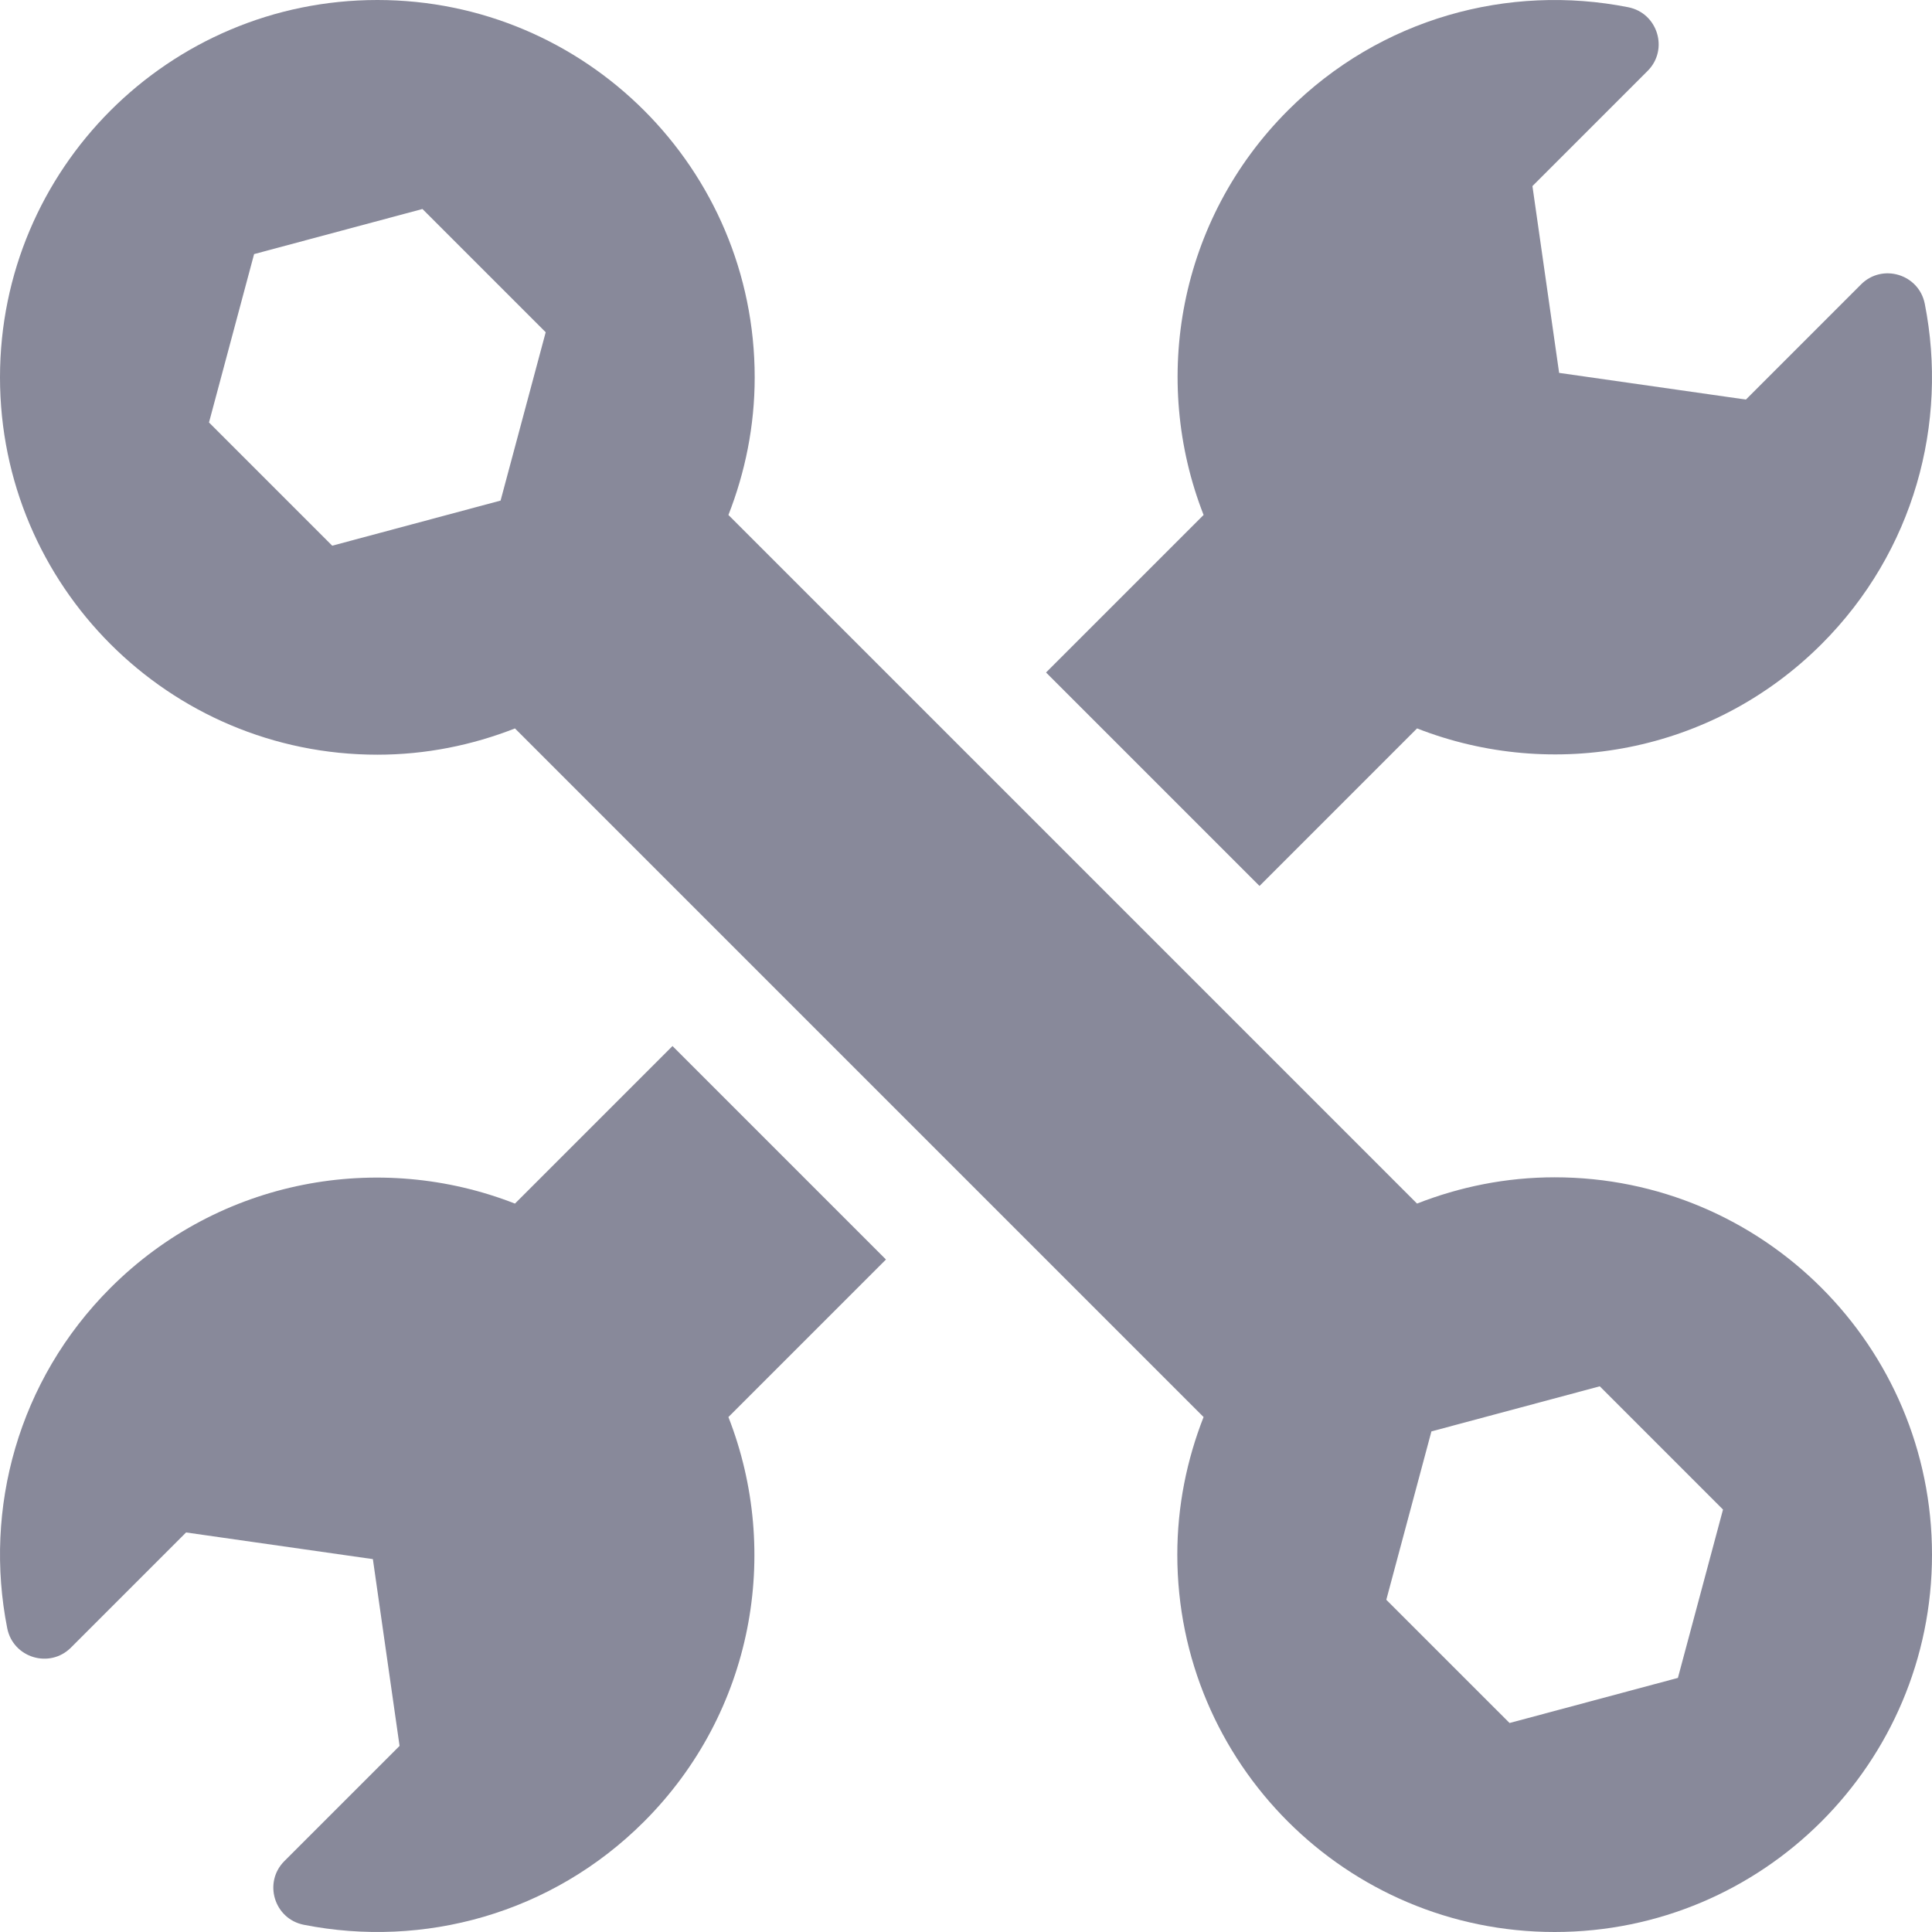
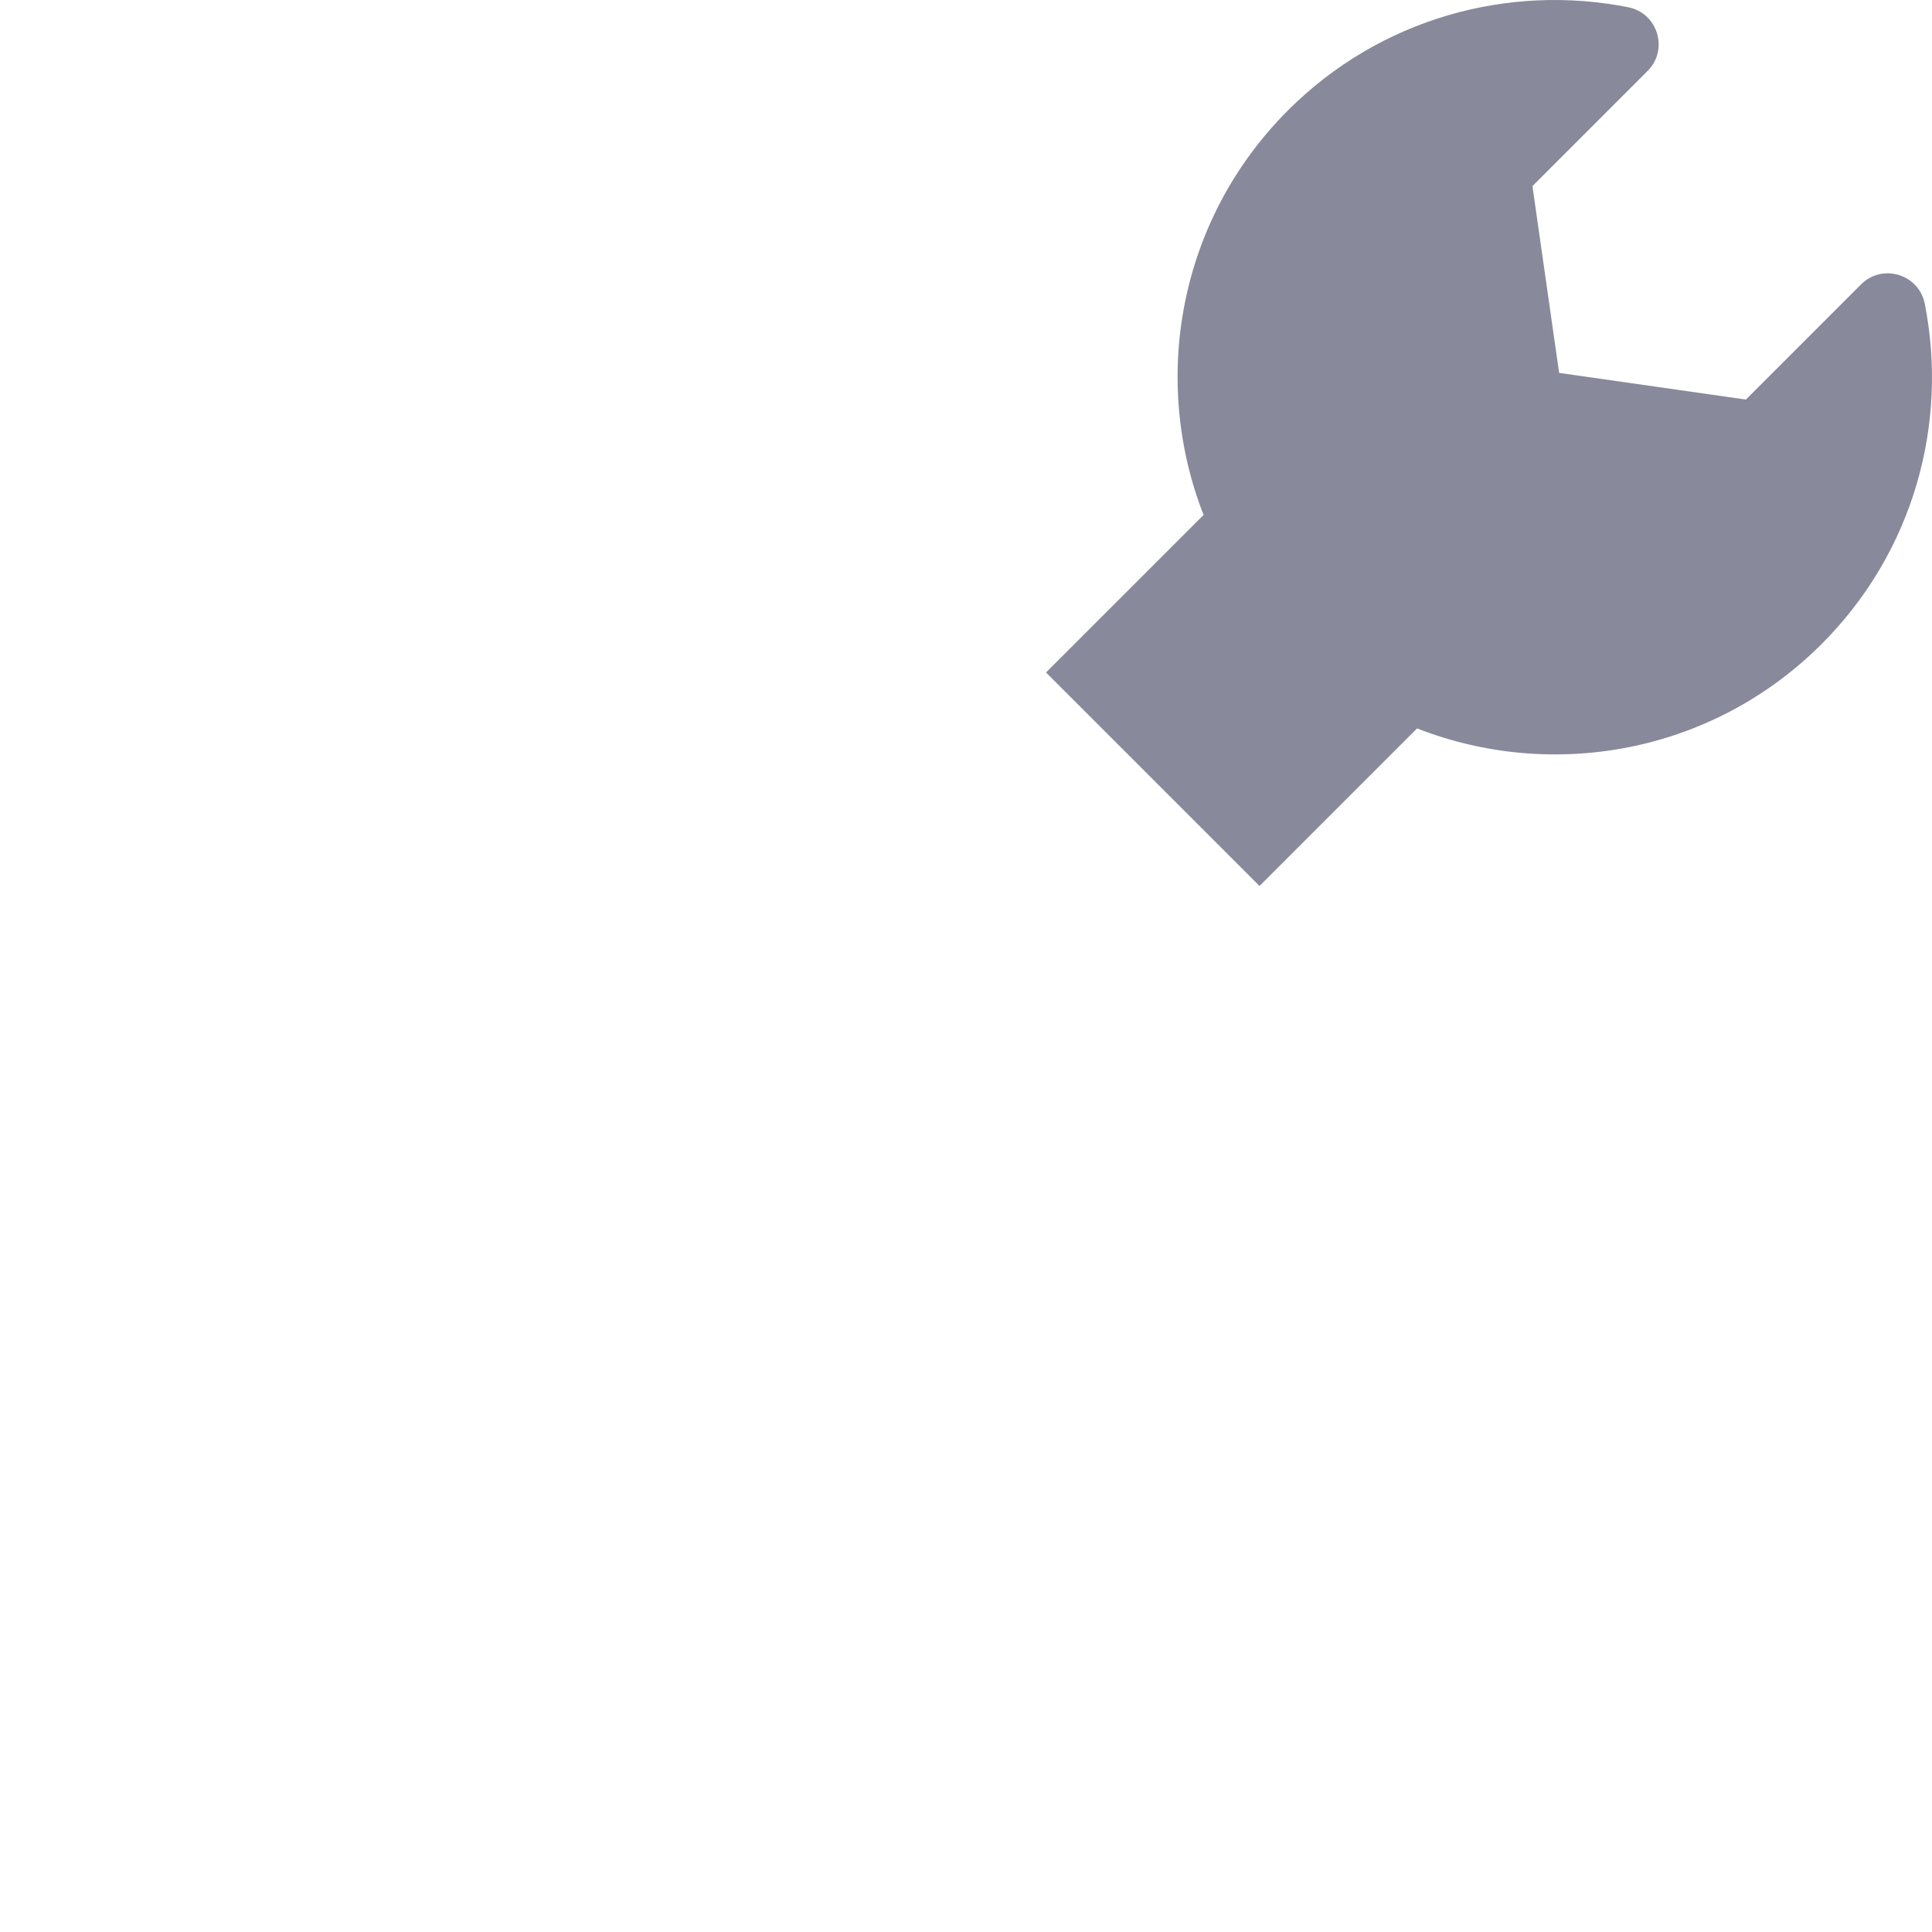
<svg xmlns="http://www.w3.org/2000/svg" width="102px" height="102px" viewBox="0 0 102 102" version="1.1">
  <title>maintenance and warranty icon 2</title>
  <g id="Website-Concepts" stroke="none" stroke-width="1" fill="none" fill-rule="evenodd">
    <g id="2.1---Out-of-the-box-Solutions" transform="translate(-444, -1458)" fill="#88899A" fill-rule="nonzero">
      <g id="maintenance-and-warranty-icon" transform="translate(444, 1458)">
-         <path d="M82.078,62.156 C79.511,62.156 77.066,62.659 74.812,63.543 L38.457,27.188 C39.341,24.934 39.844,22.489 39.844,19.922 C39.844,8.919 30.924,0 19.922,0 C8.919,0 5.61610577e-05,8.919 5.61610577e-05,19.922 C5.61610577e-05,30.924 8.919,39.844 19.922,39.844 C22.489,39.844 24.934,39.341 27.188,38.457 L63.543,74.812 C62.659,77.066 62.156,79.511 62.156,82.078 C62.156,93.081 71.076,102 82.078,102 C93.081,102 102,93.081 102,82.078 C102,71.076 93.081,62.156 82.078,62.156 Z M26.428,26.428 L17.54,28.81 L11.034,22.304 L13.415,13.415 L22.303,11.034 L28.81,17.541 L26.428,26.428 Z M88.585,88.585 L79.697,90.966 L73.19,84.46 L75.572,75.571 L84.46,73.19 L90.966,79.697 L88.585,88.585 Z" id="Shape" />
        <path d="M66.496,46.774 L74.813,38.456 C81.961,41.255 90.397,39.777 96.172,34.002 C101.053,29.121 102.865,22.339 101.619,16.04 C101.31,14.476 99.382,13.888 98.254,15.015 L92.175,21.095 L82.314,19.686 L80.905,9.825 L86.984,3.746 C88.112,2.618 87.524,0.69 85.959,0.381 C79.661,-0.865 72.879,0.947 67.998,5.828 C62.223,11.603 60.745,20.039 63.544,27.187 L55.226,35.504 L66.496,46.774 Z" id="Path" />
-         <path d="M35.505,55.226 L27.187,63.544 C20.039,60.745 11.603,62.223 5.828,67.998 C0.947,72.88 -0.865,79.661 0.381,85.96 C0.69,87.524 2.618,88.112 3.746,86.985 L9.825,80.906 L19.686,82.314 L21.095,92.175 L15.015,98.254 C13.888,99.382 14.476,101.31 16.04,101.619 C22.339,102.865 29.12,101.053 34.002,96.172 C39.777,90.397 41.255,81.961 38.456,74.813 L46.774,66.496 L35.505,55.226 Z" id="Path" />
      </g>
    </g>
  </g>
</svg>